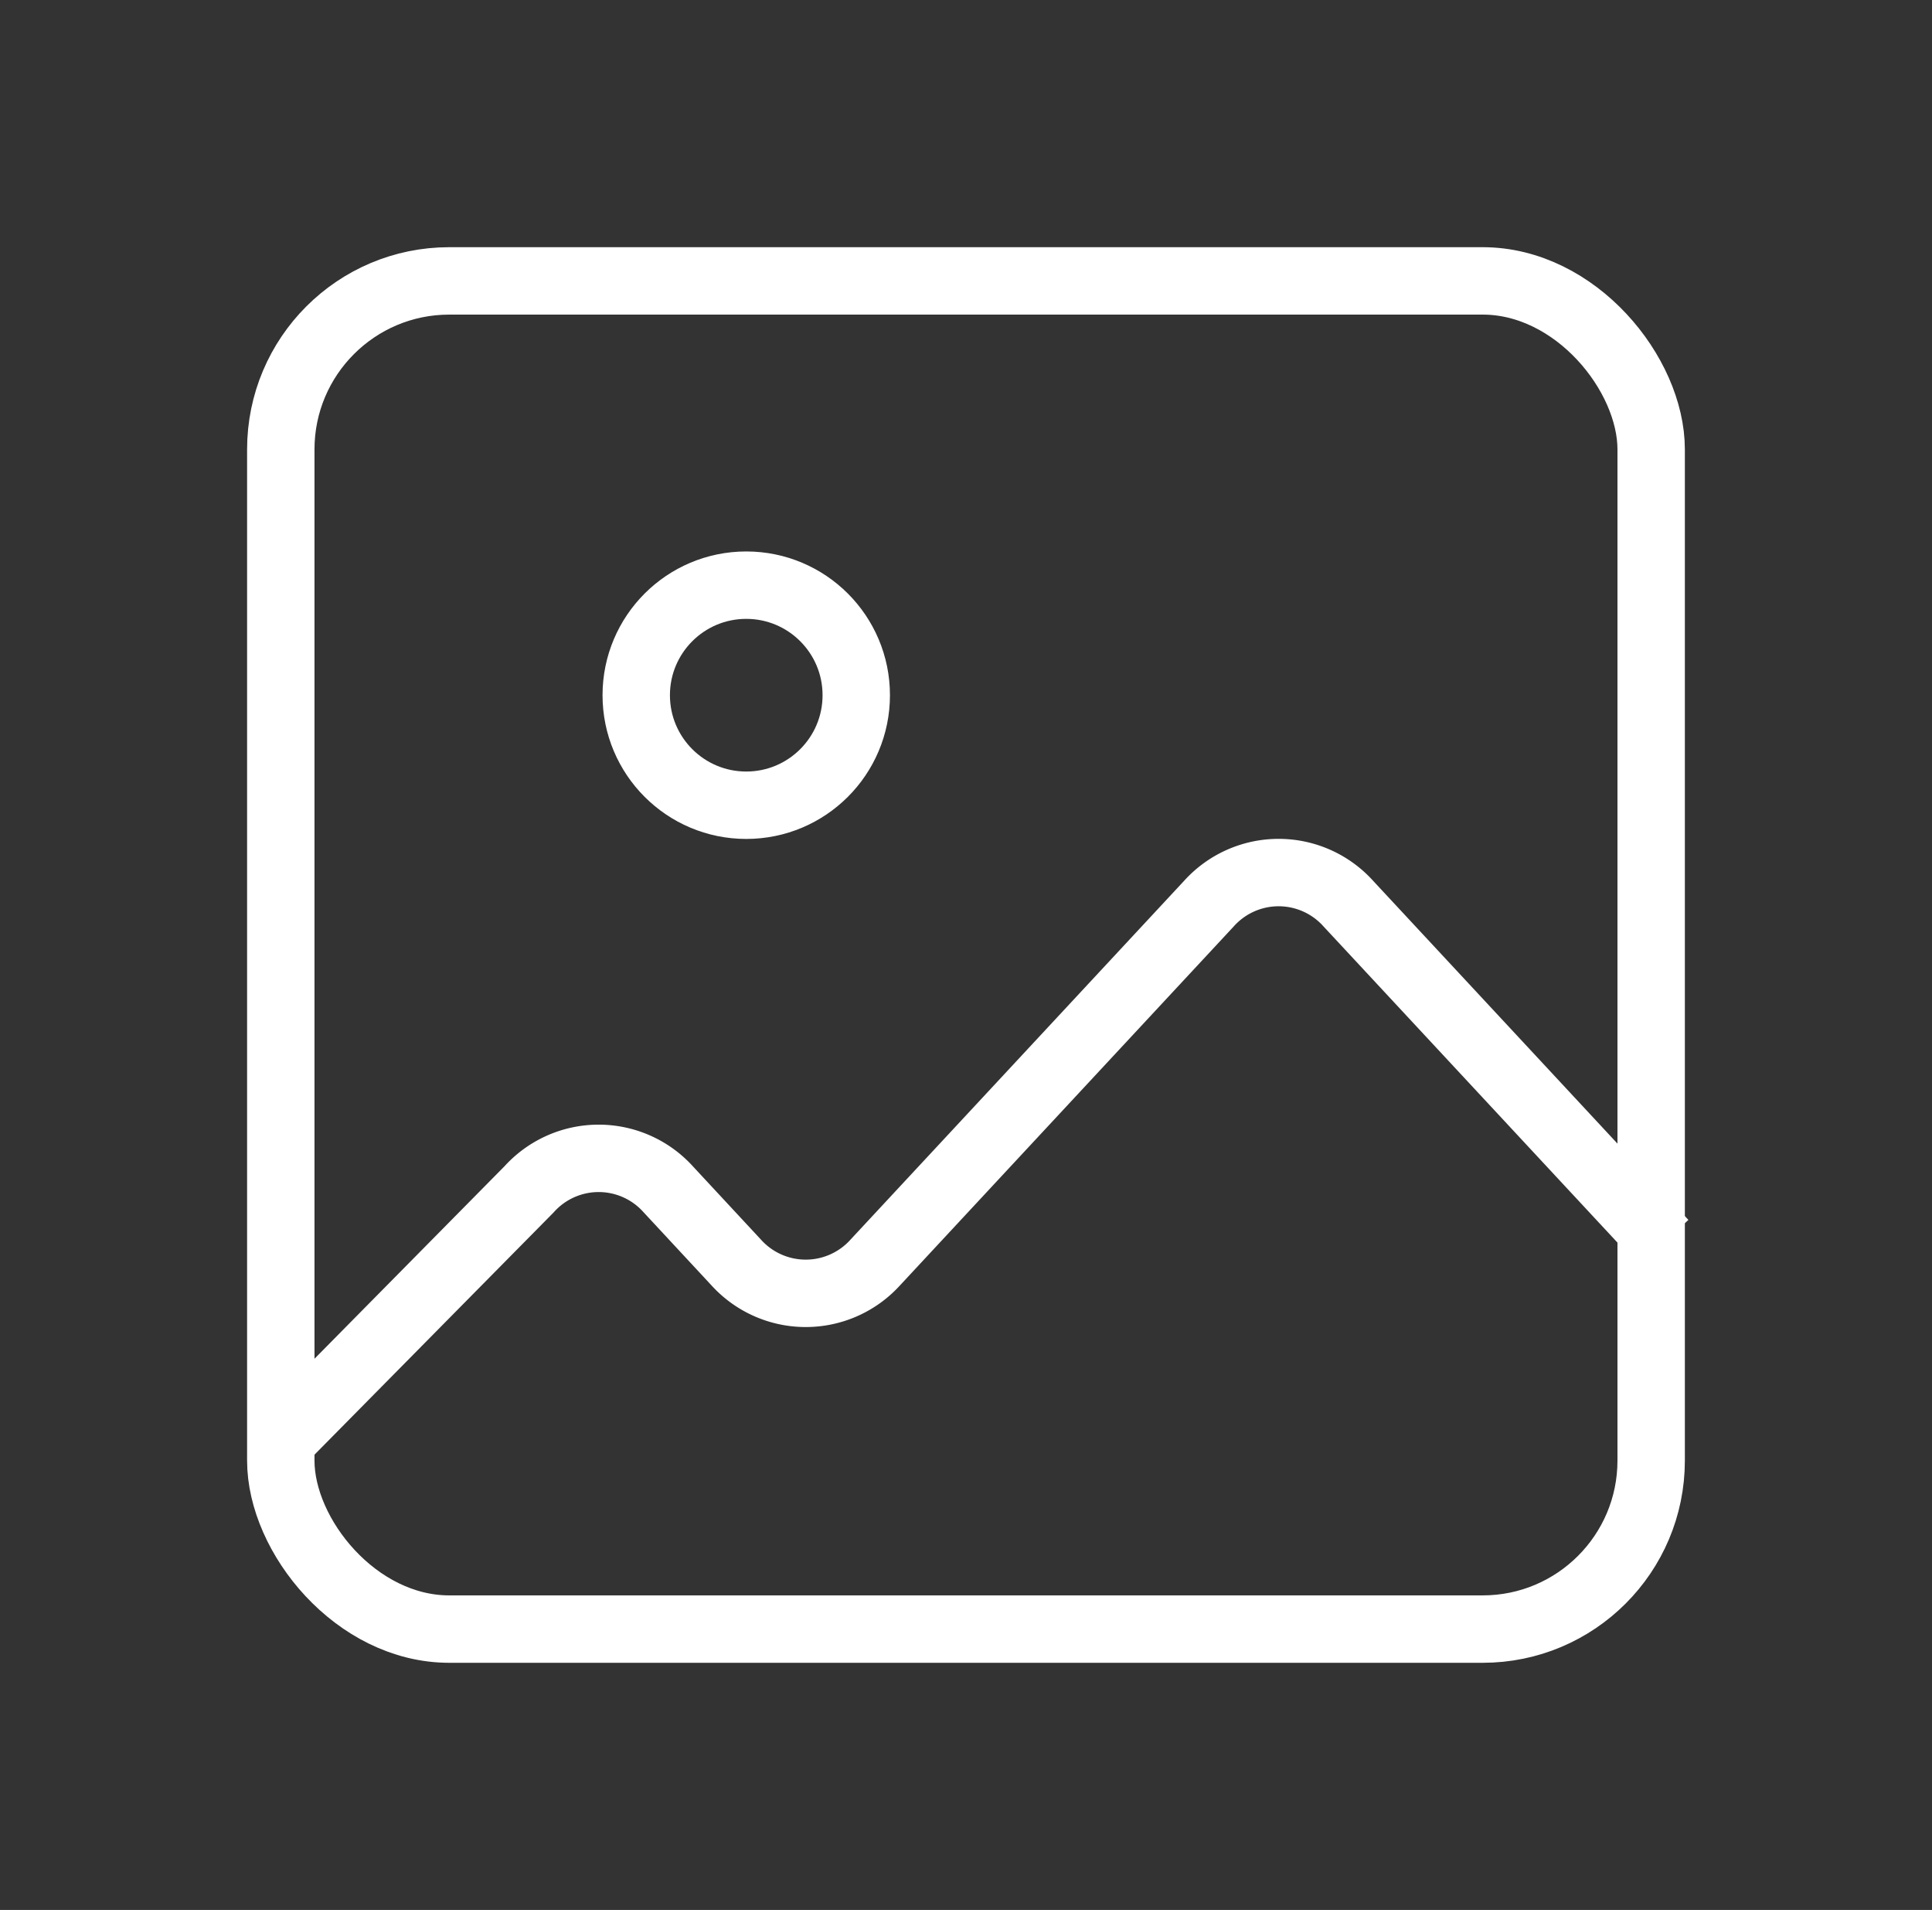
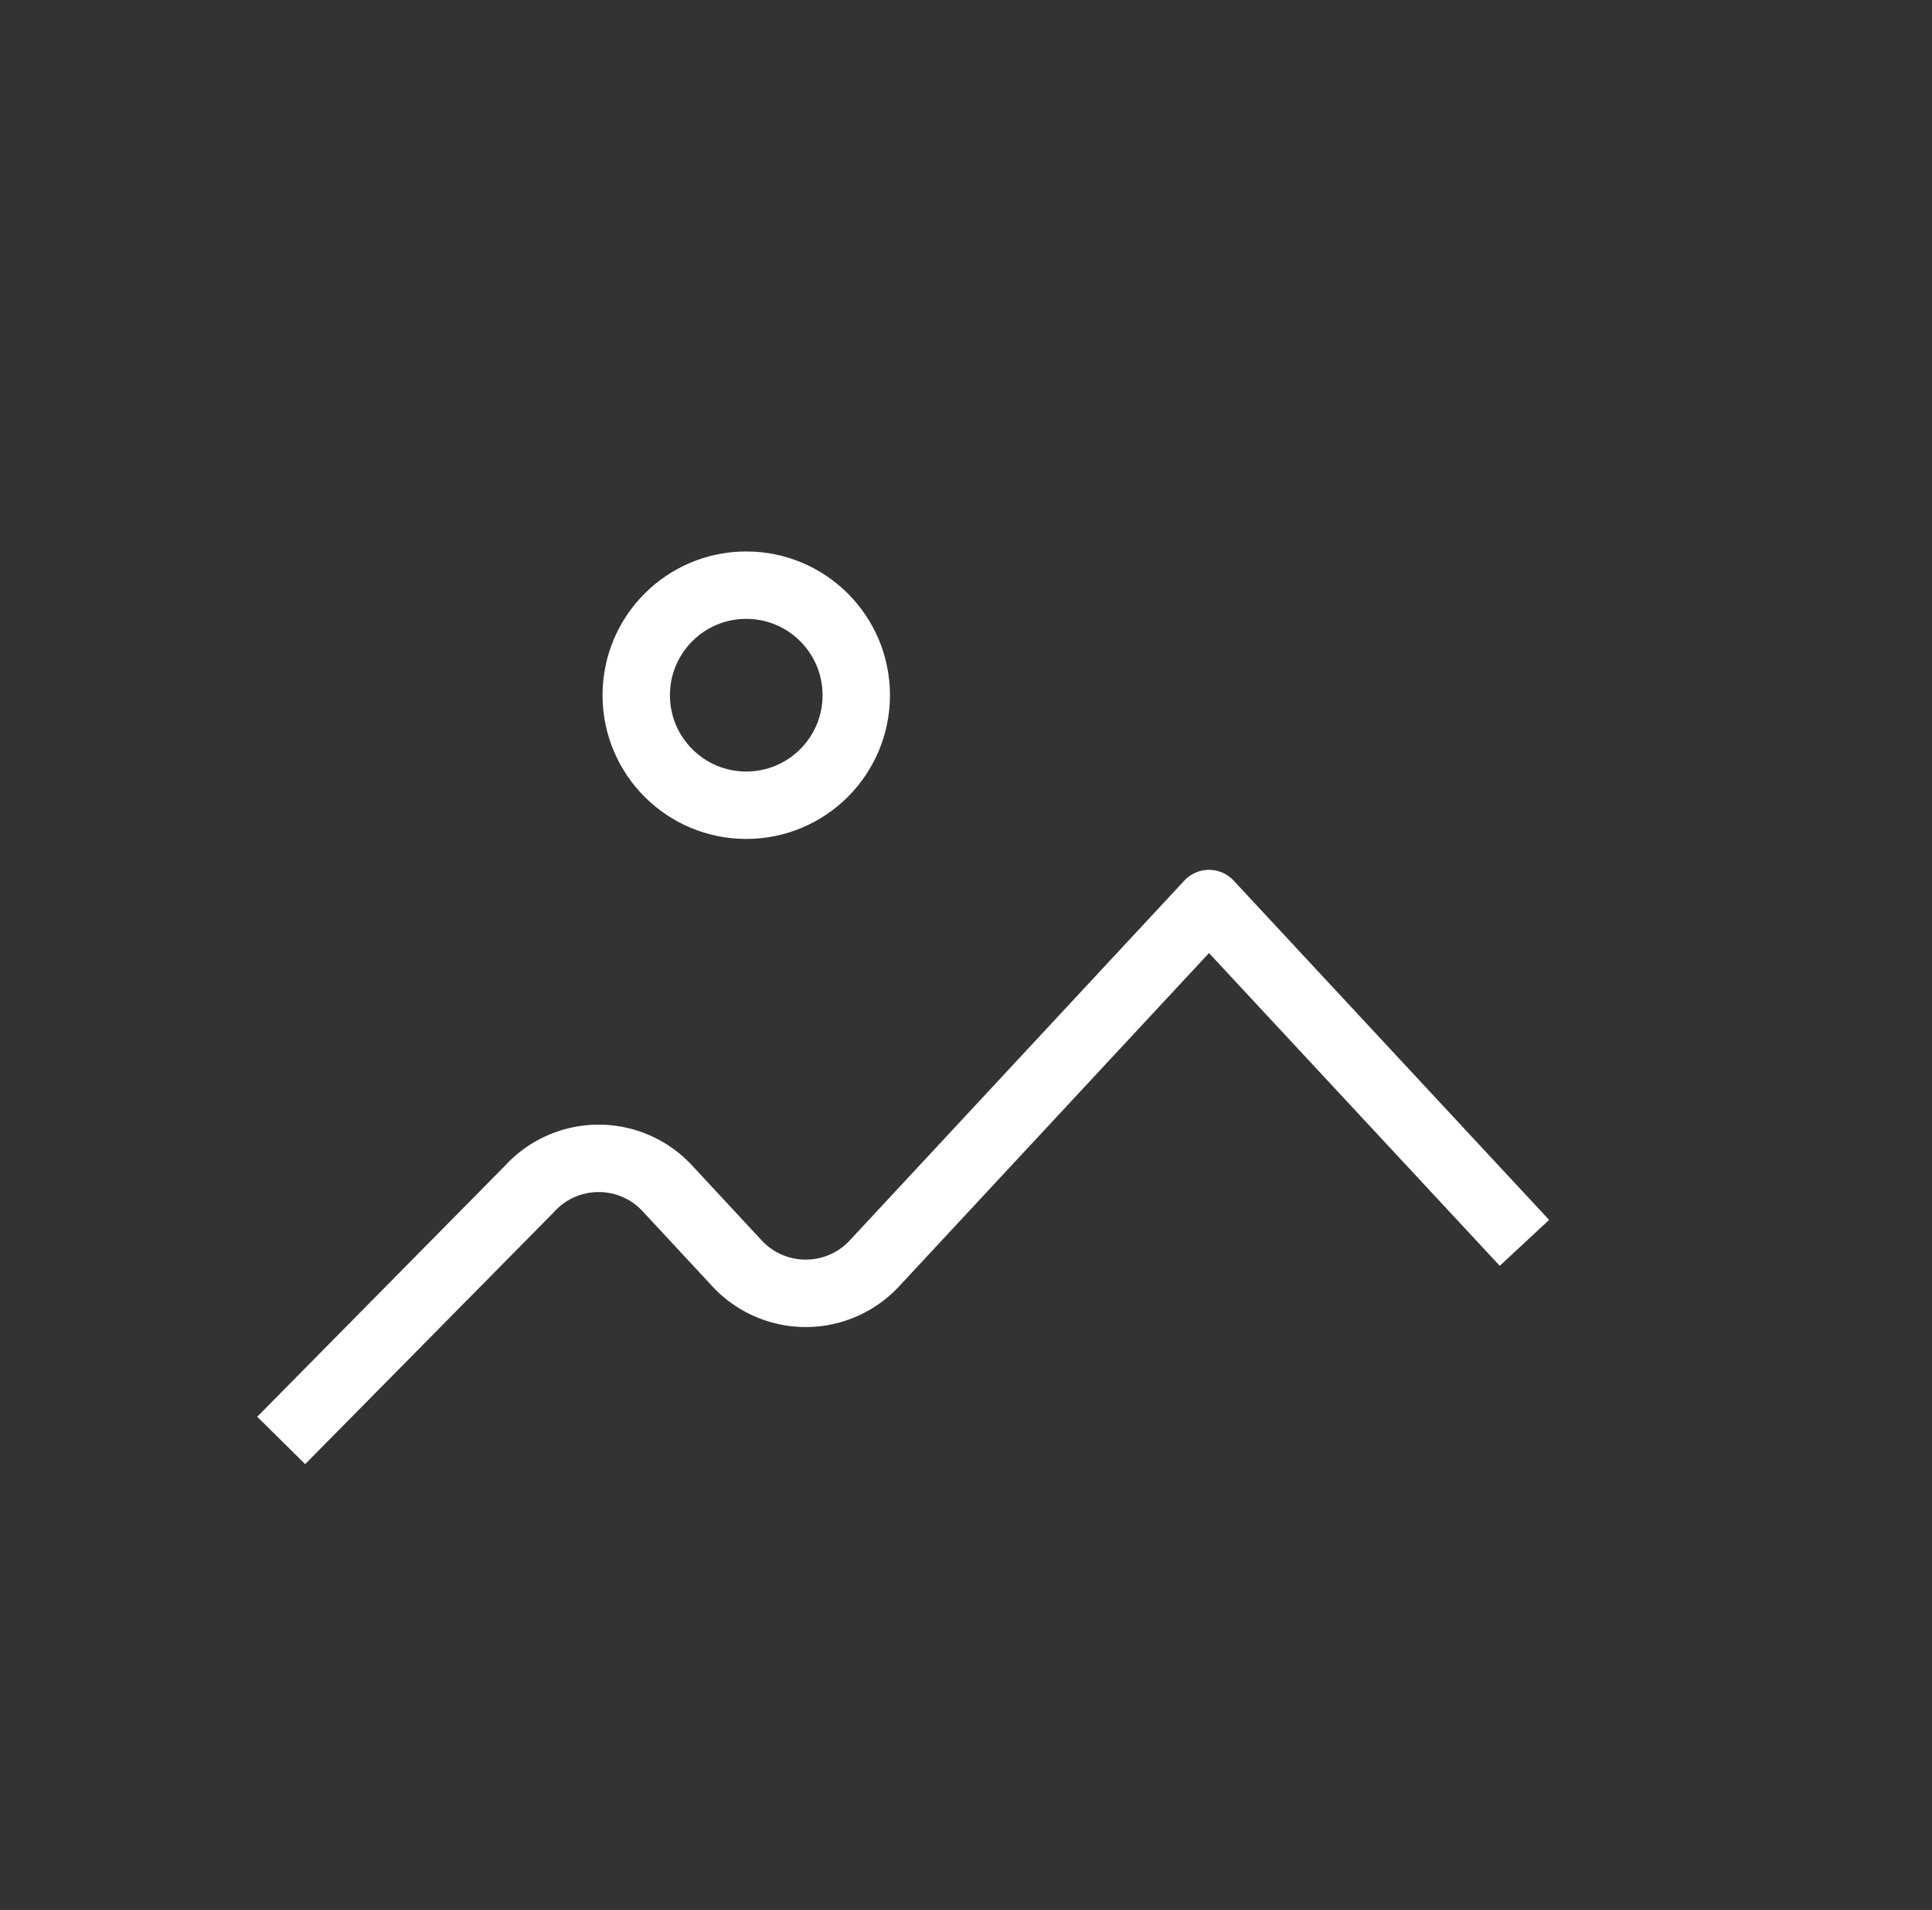
<svg xmlns="http://www.w3.org/2000/svg" width="86" height="85" viewBox="0 0 86 85">
  <rect x="0" y="0" width="86" height="85" fill="#333333" stroke="none" />
  <g id="Сгруппировать_1" data-name="Сгруппировать 1" transform="translate(-573 -780)">
    <rect id="Прямоугольник_4" data-name="Прямоугольник 4" width="86" height="85" transform="translate(573 780)" fill="rgba(255,255,255,0)" />
    <g id="Сгруппировать_2475" data-name="Сгруппировать 2475" transform="translate(584.471 791.21)">
      <g id="Прямоугольник_3053" data-name="Прямоугольник 3053" transform="translate(-0.472 -0.209)" fill="none" stroke="#fff" stroke-miterlimit="10" stroke-width="3">
-         <rect width="64" height="63" rx="9" stroke="none" />
-         <rect x="1.5" y="1.5" width="61" height="60" rx="7.5" fill="none" />
-       </g>
+         </g>
      <g id="Эллипс_68" data-name="Эллипс 68" transform="translate(18.35 16.332)" fill="none" stroke="#fff" stroke-linecap="round" stroke-linejoin="round" stroke-width="3">
        <circle cx="3.397" cy="3.397" r="3.397" stroke="none" />
        <circle cx="3.397" cy="3.397" r="4.897" fill="none" />
      </g>
-       <path id="Контур_6702" data-name="Контур 6702" d="M252.124,1603.949l11.032-11.173a4.17,4.17,0,0,1,6.2,0l3.017,3.248a4.175,4.175,0,0,0,6.2,0l14.85-15.968a4.173,4.173,0,0,1,6.2,0l14.042,15.1" transform="translate(-251.078 -1551.054)" fill="none" stroke="#fff" stroke-linejoin="round" stroke-width="3" />
+       <path id="Контур_6702" data-name="Контур 6702" d="M252.124,1603.949l11.032-11.173a4.17,4.17,0,0,1,6.2,0l3.017,3.248a4.175,4.175,0,0,0,6.2,0l14.85-15.968l14.042,15.1" transform="translate(-251.078 -1551.054)" fill="none" stroke="#fff" stroke-linejoin="round" stroke-width="3" />
    </g>
  </g>
</svg>